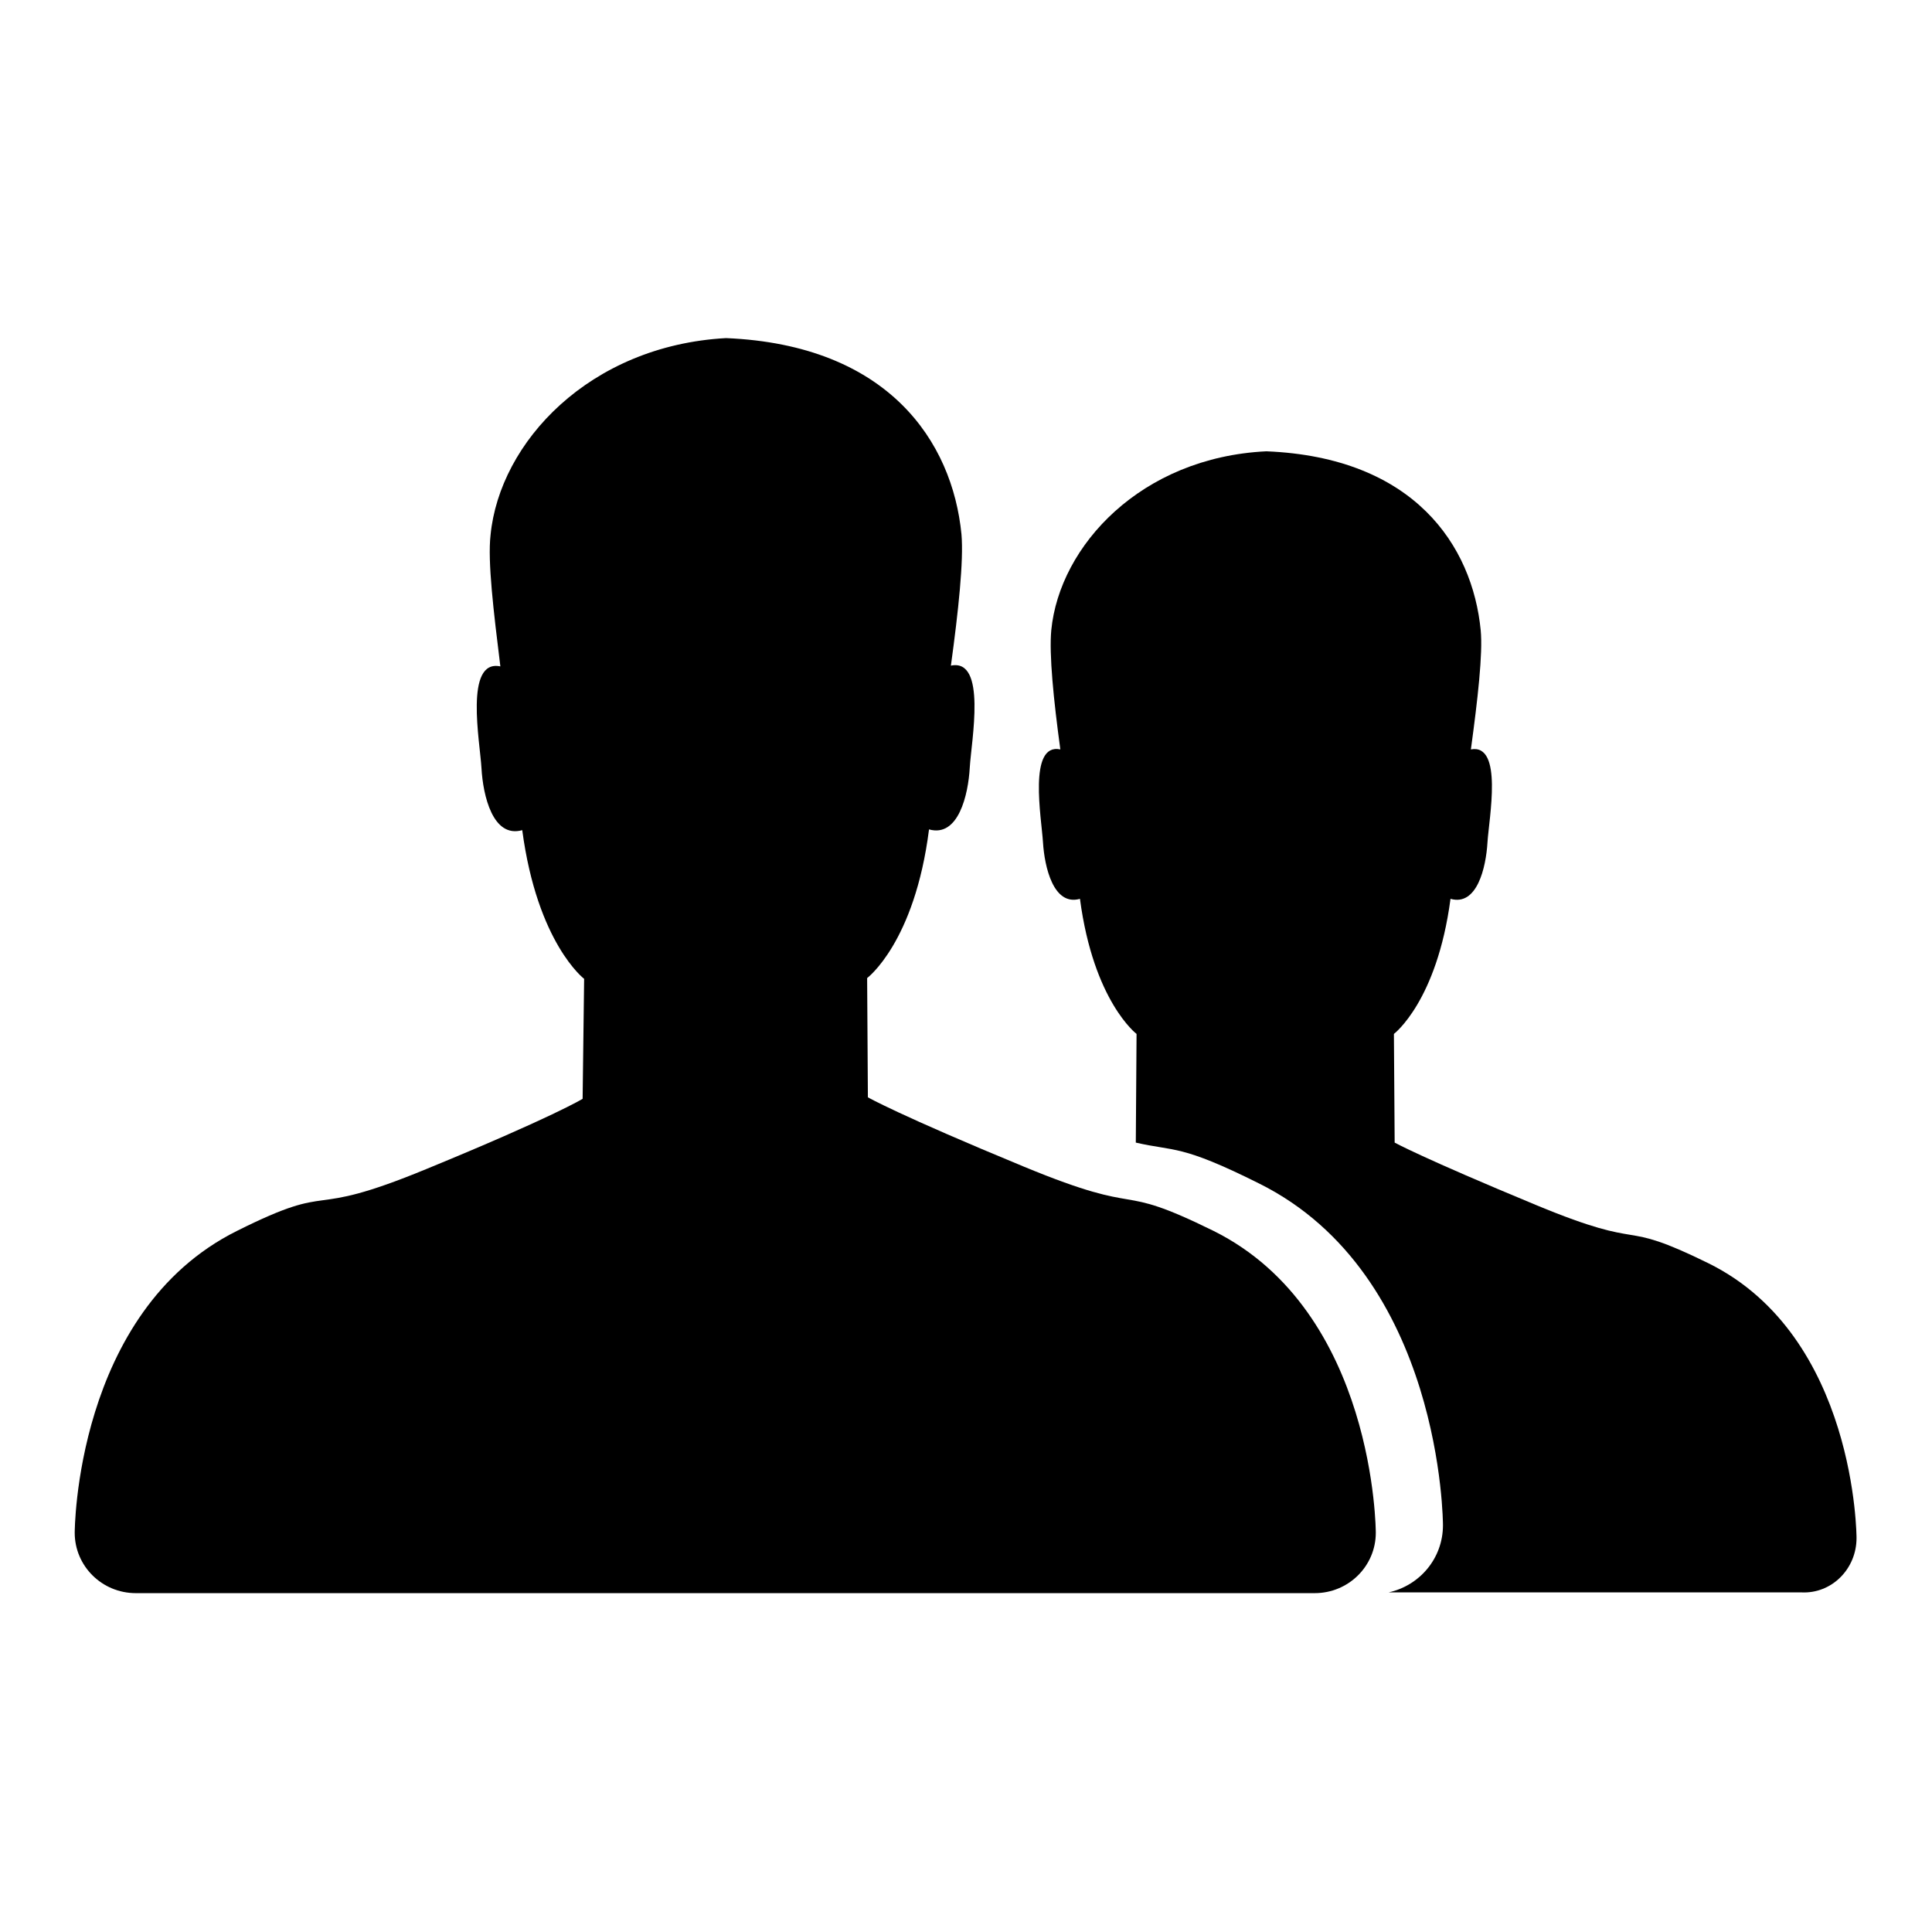
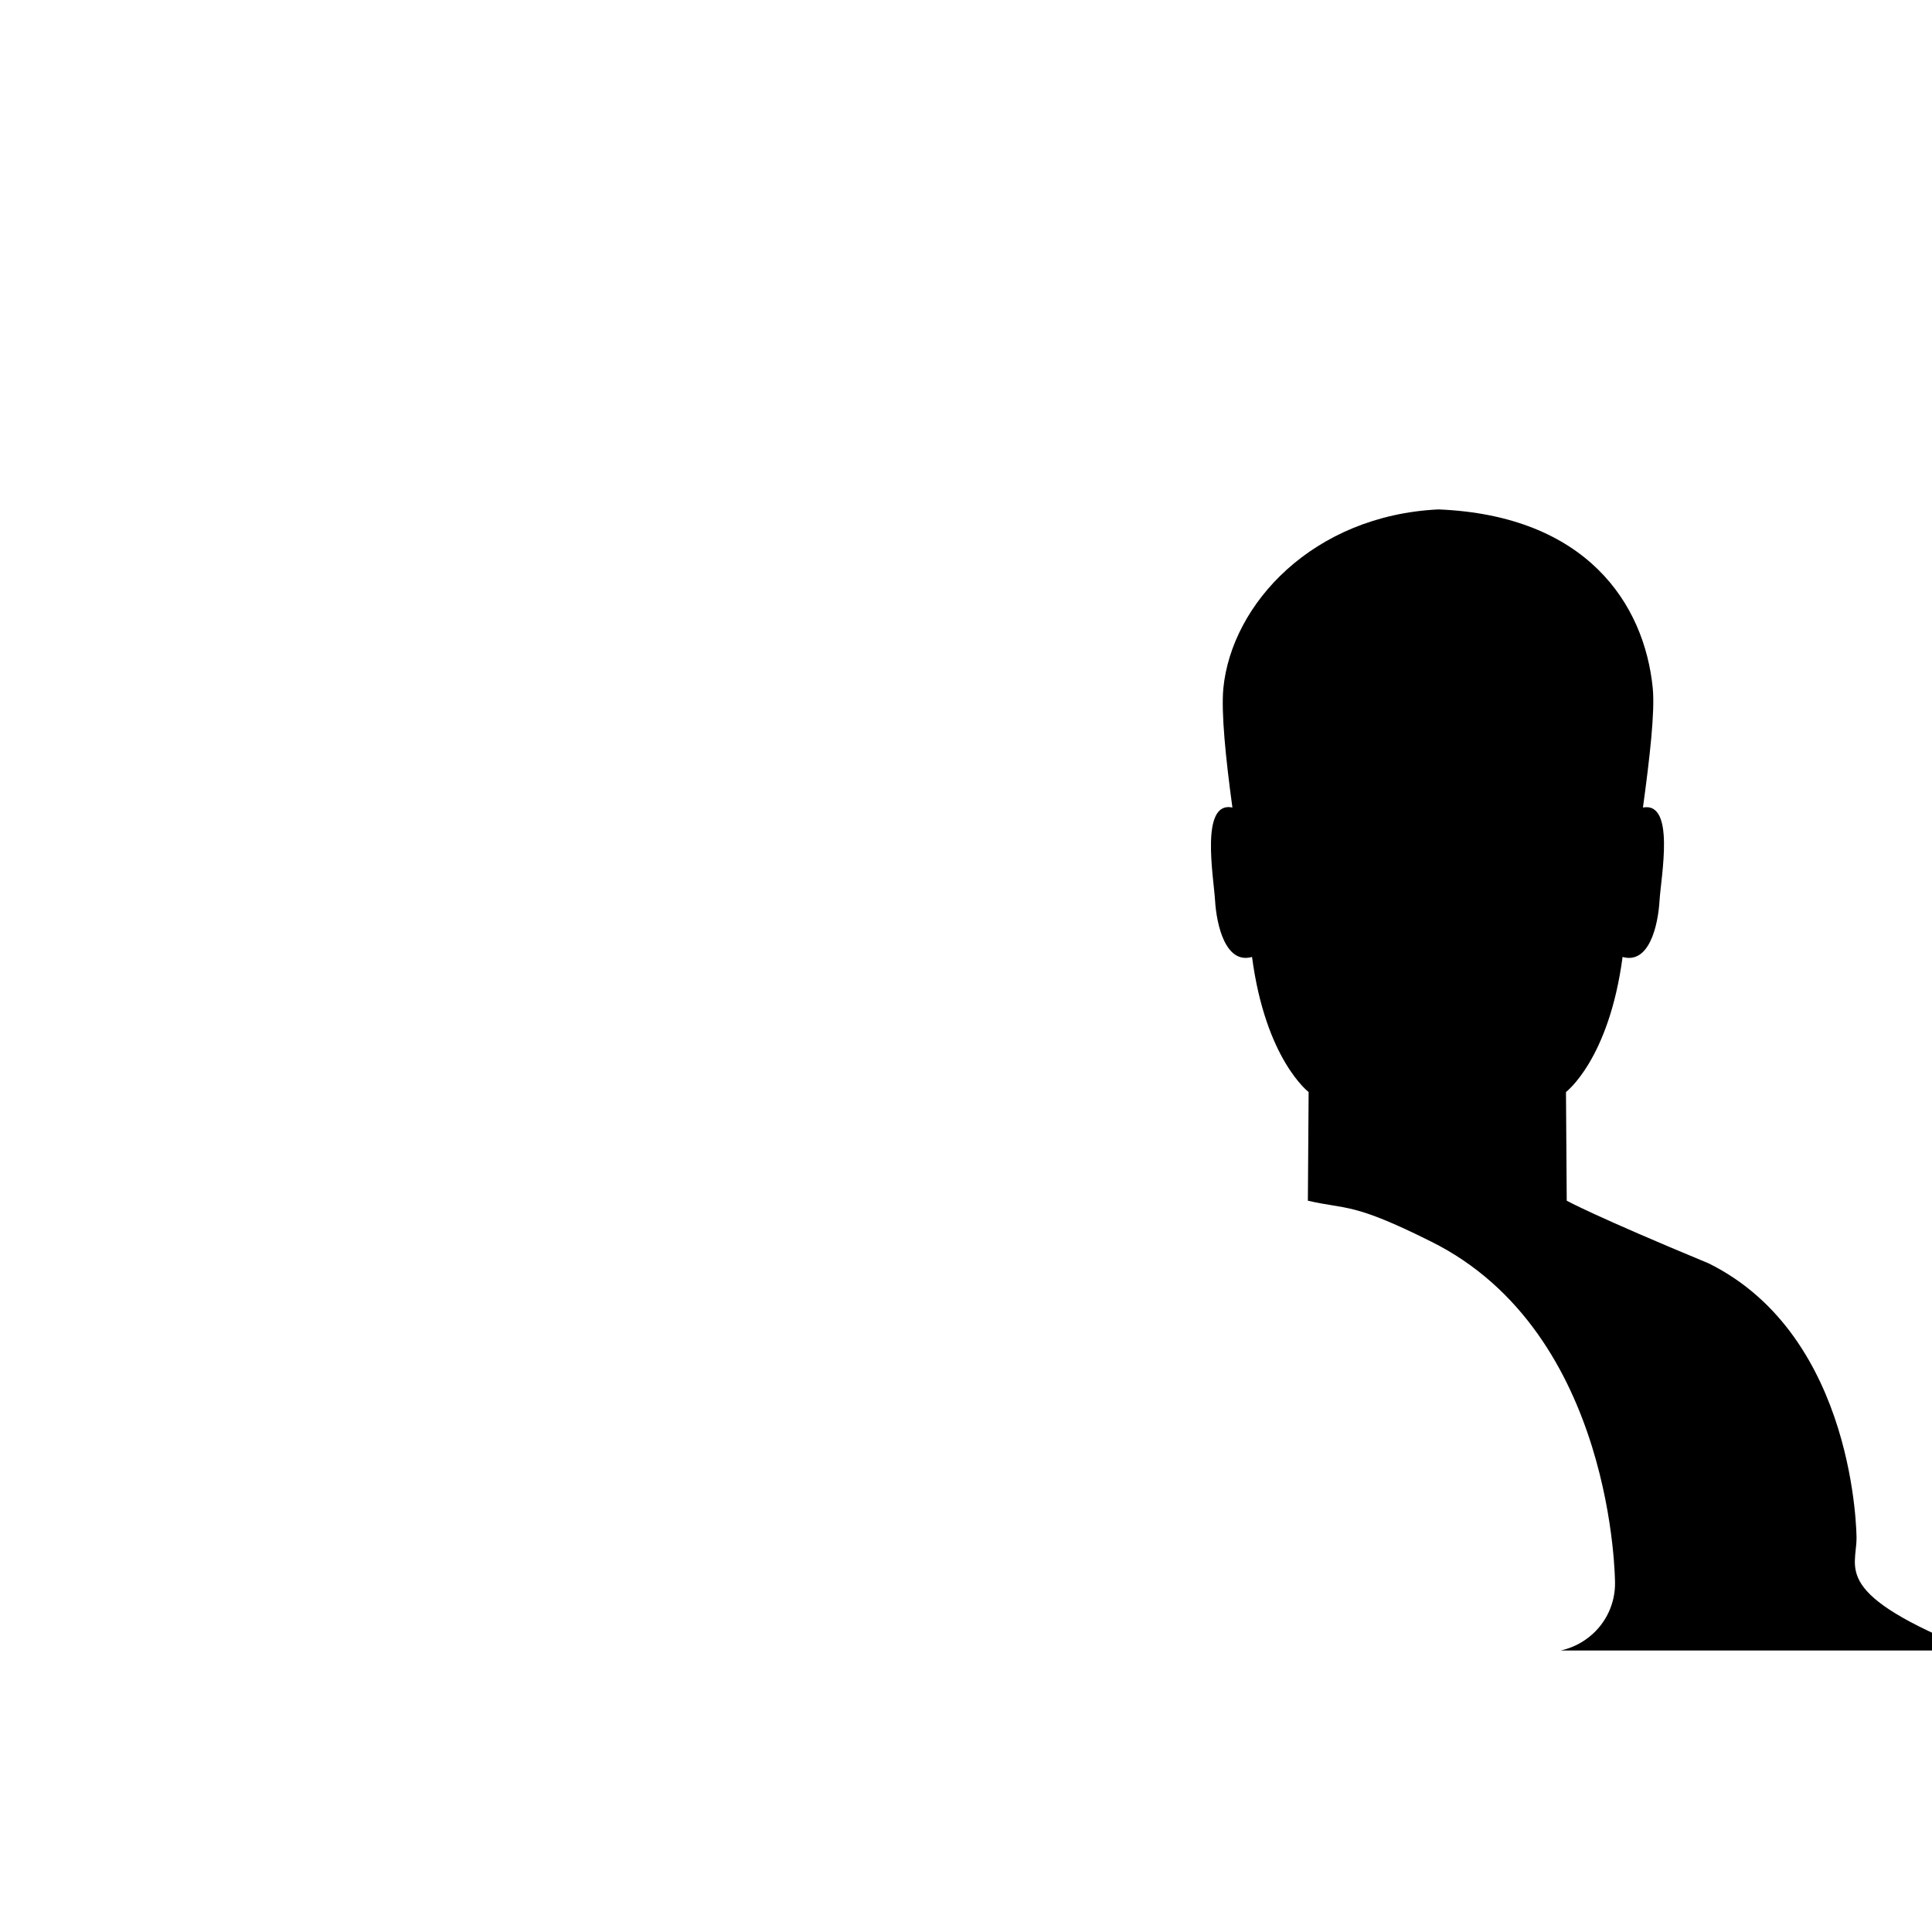
<svg xmlns="http://www.w3.org/2000/svg" version="1.1" x="0px" y="0px" viewBox="0 0 256 256" enable-background="new 0 0 256 256" xml:space="preserve">
  <g>
    <g>
-       <path fill="#000000" d="M160.8,163.1c-13.6-6.7-8.4-1.6-25.1-8.5c-16.7-6.9-20.7-9.2-20.7-9.2l-0.1-15.8c0,0,6.3-4.7,8.2-19.7c3.9,1.1,5.2-4.6,5.4-8.2c0.2-3.5,2.3-14.5-2.5-13.5c1-7.3,1.7-13.9,1.4-17.4c-1.2-12.3-9.7-25.1-31.2-26C78.1,45.8,66.2,58.6,65,70.9c-0.4,3.5,0.4,10.1,1.3,17.4c-4.8-1-2.7,10-2.5,13.5c0.2,3.6,1.5,9.3,5.4,8.2c2,15,8.2,19.7,8.2,19.7l-0.2,15.9c0,0-3.9,2.4-20.7,9.3c-16.7,6.9-11.5,1.4-25.1,8.2c-21.5,10.7-21.5,40-21.5,40l0,0c0,0,0,0,0,0c0,4.4,3.6,8,8.1,8h156.2c4.5,0,8.1-3.6,8.1-8v0h0C182.3,203.1,182.3,173.8,160.8,163.1z" />
-       <path fill="#000000" d="M246,203.8c0,0,0-26.7-19.6-36.4c-12.4-6.1-7.6-1.4-22.8-7.7c-15.2-6.3-18.8-8.3-18.8-8.3l-0.1-14.4c0,0,5.7-4.3,7.5-17.9c3.5,1,4.7-4.1,4.9-7.5c0.2-3.2,2.1-13.1-2.2-12.3c0.9-6.6,1.6-12.7,1.3-15.8c-1.1-11.2-8.8-22.9-28.4-23.7c-16.6,0.8-27.4,12.5-28.5,23.7c-0.3,3.2,0.3,9.2,1.2,15.8c-4.3-0.9-2.5,9.1-2.3,12.3c0.2,3.3,1.4,8.5,4.9,7.5c1.8,13.6,7.5,17.9,7.5,17.9l-0.1,14.4c5.2,1.2,5.9,0.2,16.3,5.4c24.4,12.1,24.4,45.3,24.4,45.3s0,0,0,0c0,4.4-3.1,8-7.2,8.9h54.7C242.7,211.2,246,207.9,246,203.8C246,203.9,246,203.8,246,203.8L246,203.8z" />
+       <path fill="#000000" d="M246,203.8c0,0,0-26.7-19.6-36.4c-15.2-6.3-18.8-8.3-18.8-8.3l-0.1-14.4c0,0,5.7-4.3,7.5-17.9c3.5,1,4.7-4.1,4.9-7.5c0.2-3.2,2.1-13.1-2.2-12.3c0.9-6.6,1.6-12.7,1.3-15.8c-1.1-11.2-8.8-22.9-28.4-23.7c-16.6,0.8-27.4,12.5-28.5,23.7c-0.3,3.2,0.3,9.2,1.2,15.8c-4.3-0.9-2.5,9.1-2.3,12.3c0.2,3.3,1.4,8.5,4.9,7.5c1.8,13.6,7.5,17.9,7.5,17.9l-0.1,14.4c5.2,1.2,5.9,0.2,16.3,5.4c24.4,12.1,24.4,45.3,24.4,45.3s0,0,0,0c0,4.4-3.1,8-7.2,8.9h54.7C242.7,211.2,246,207.9,246,203.8C246,203.9,246,203.8,246,203.8L246,203.8z" />
    </g>
  </g>
</svg>